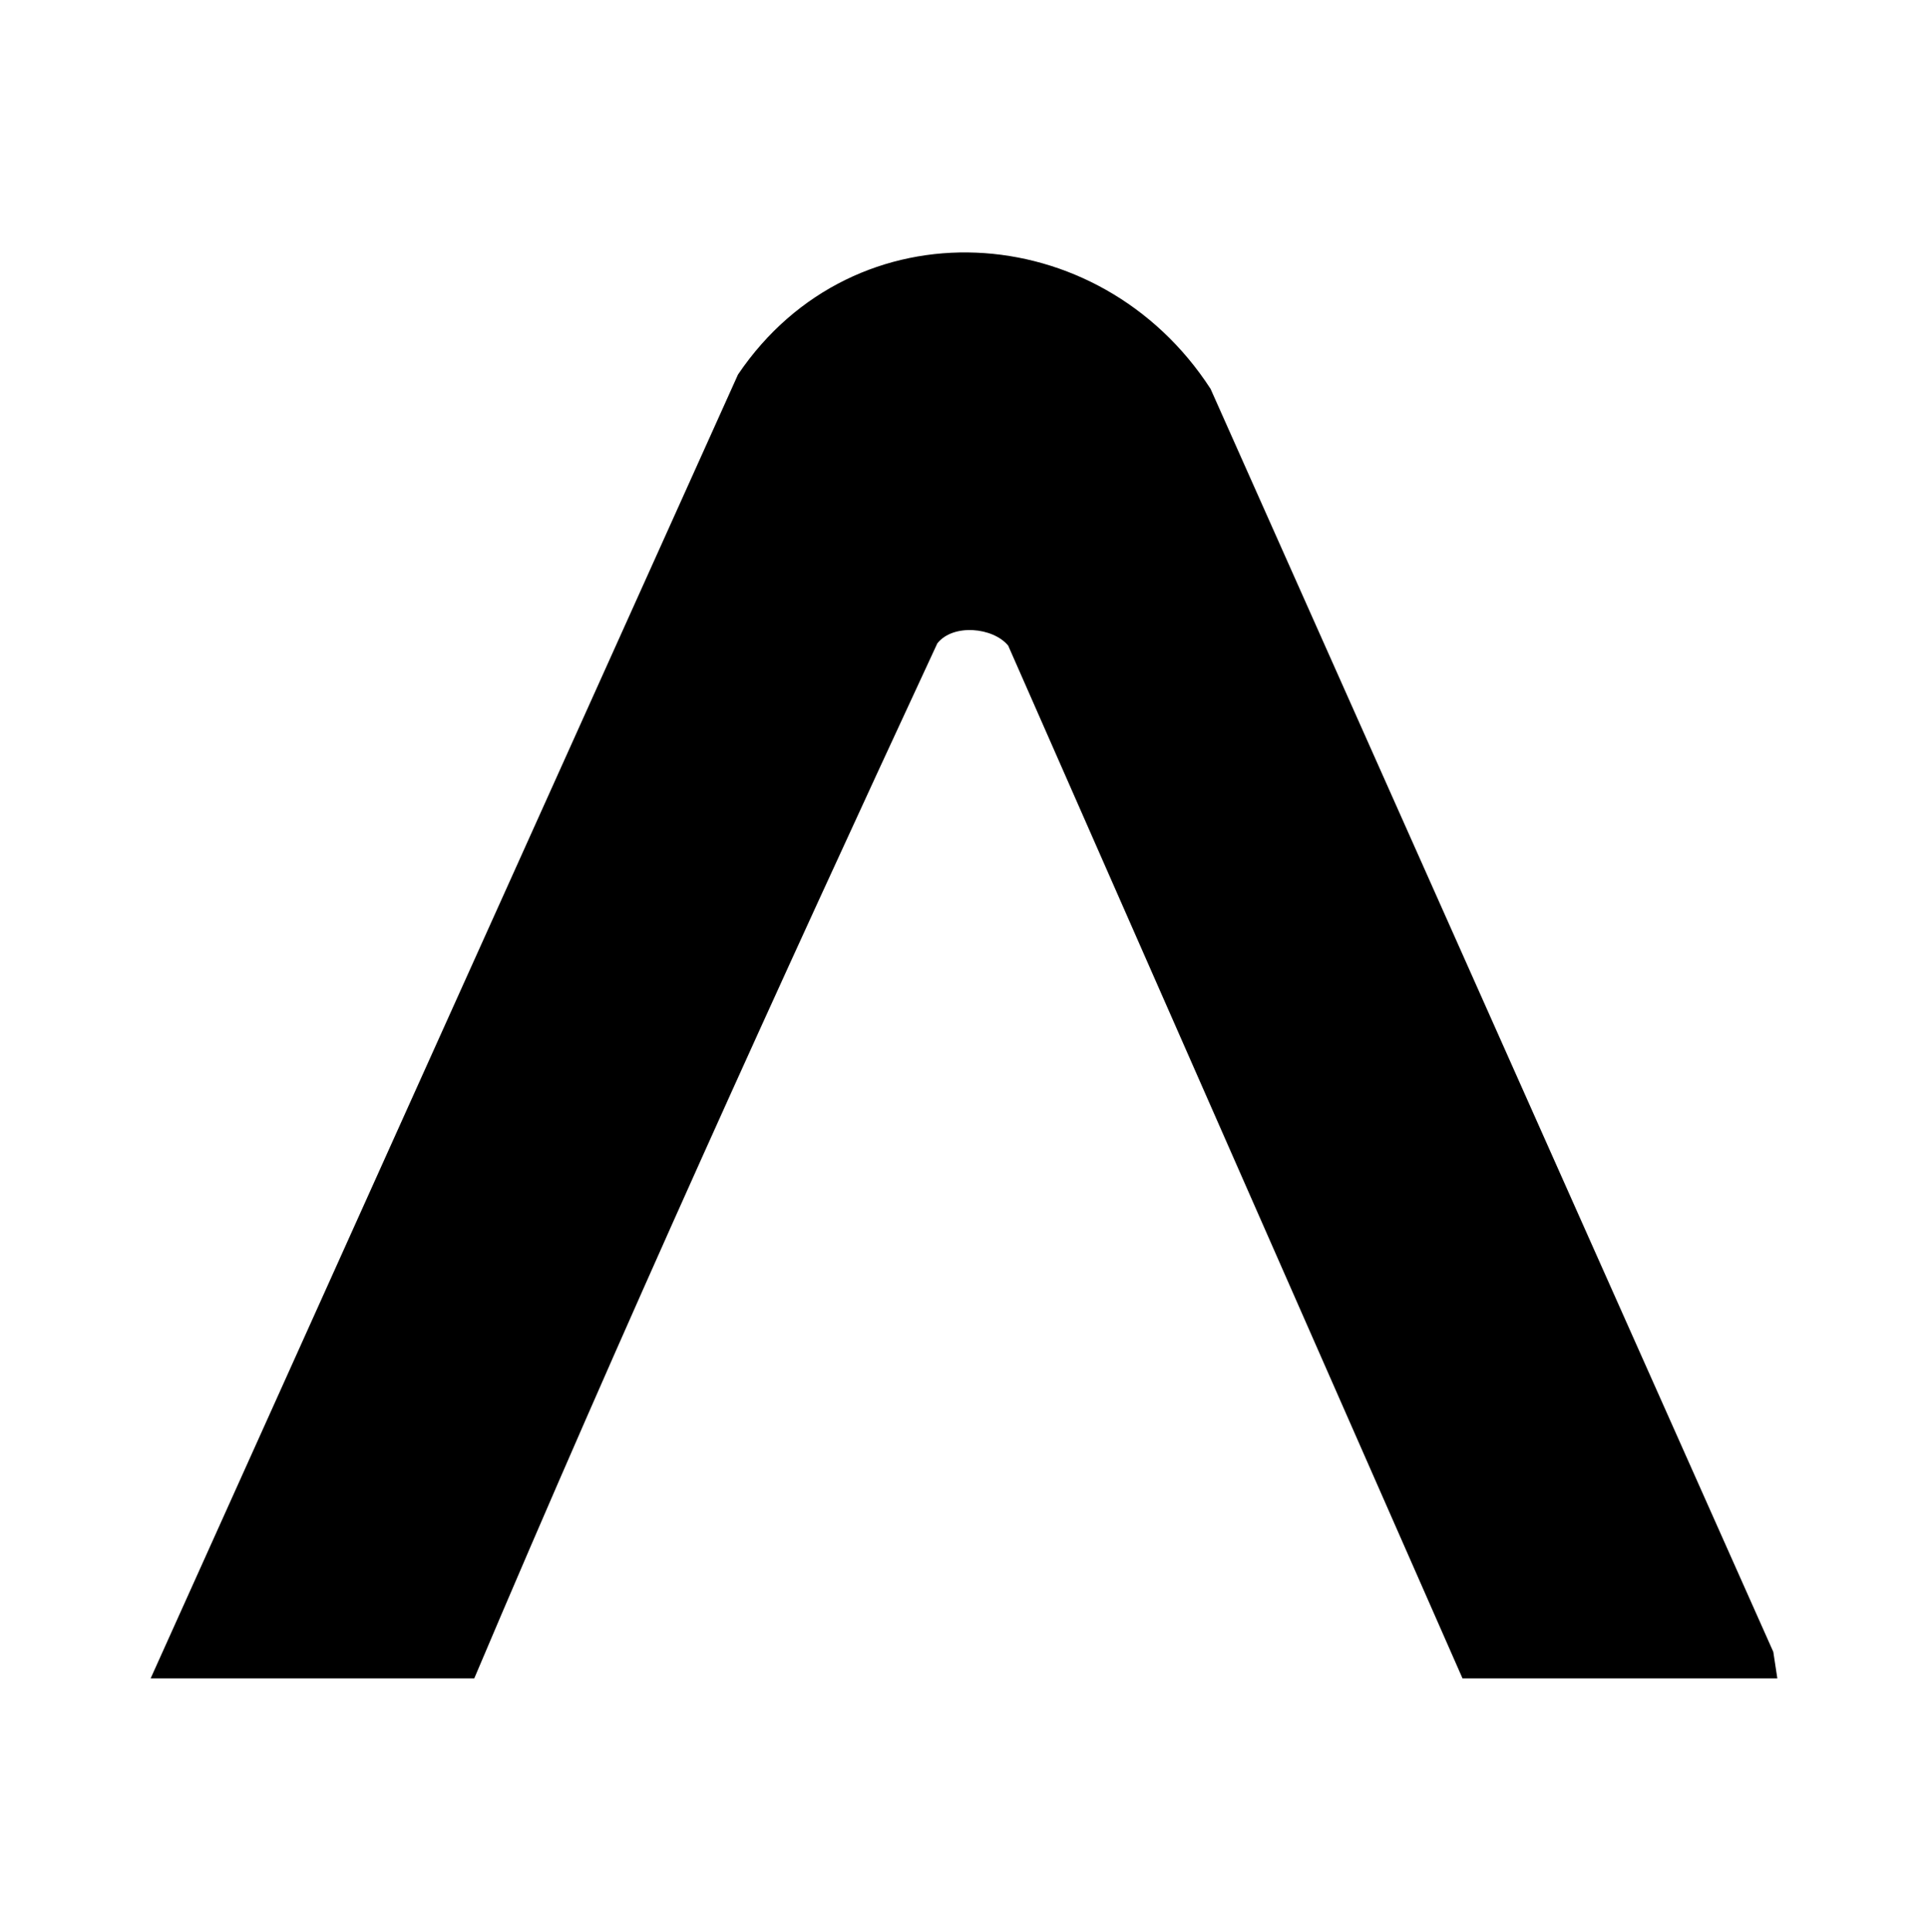
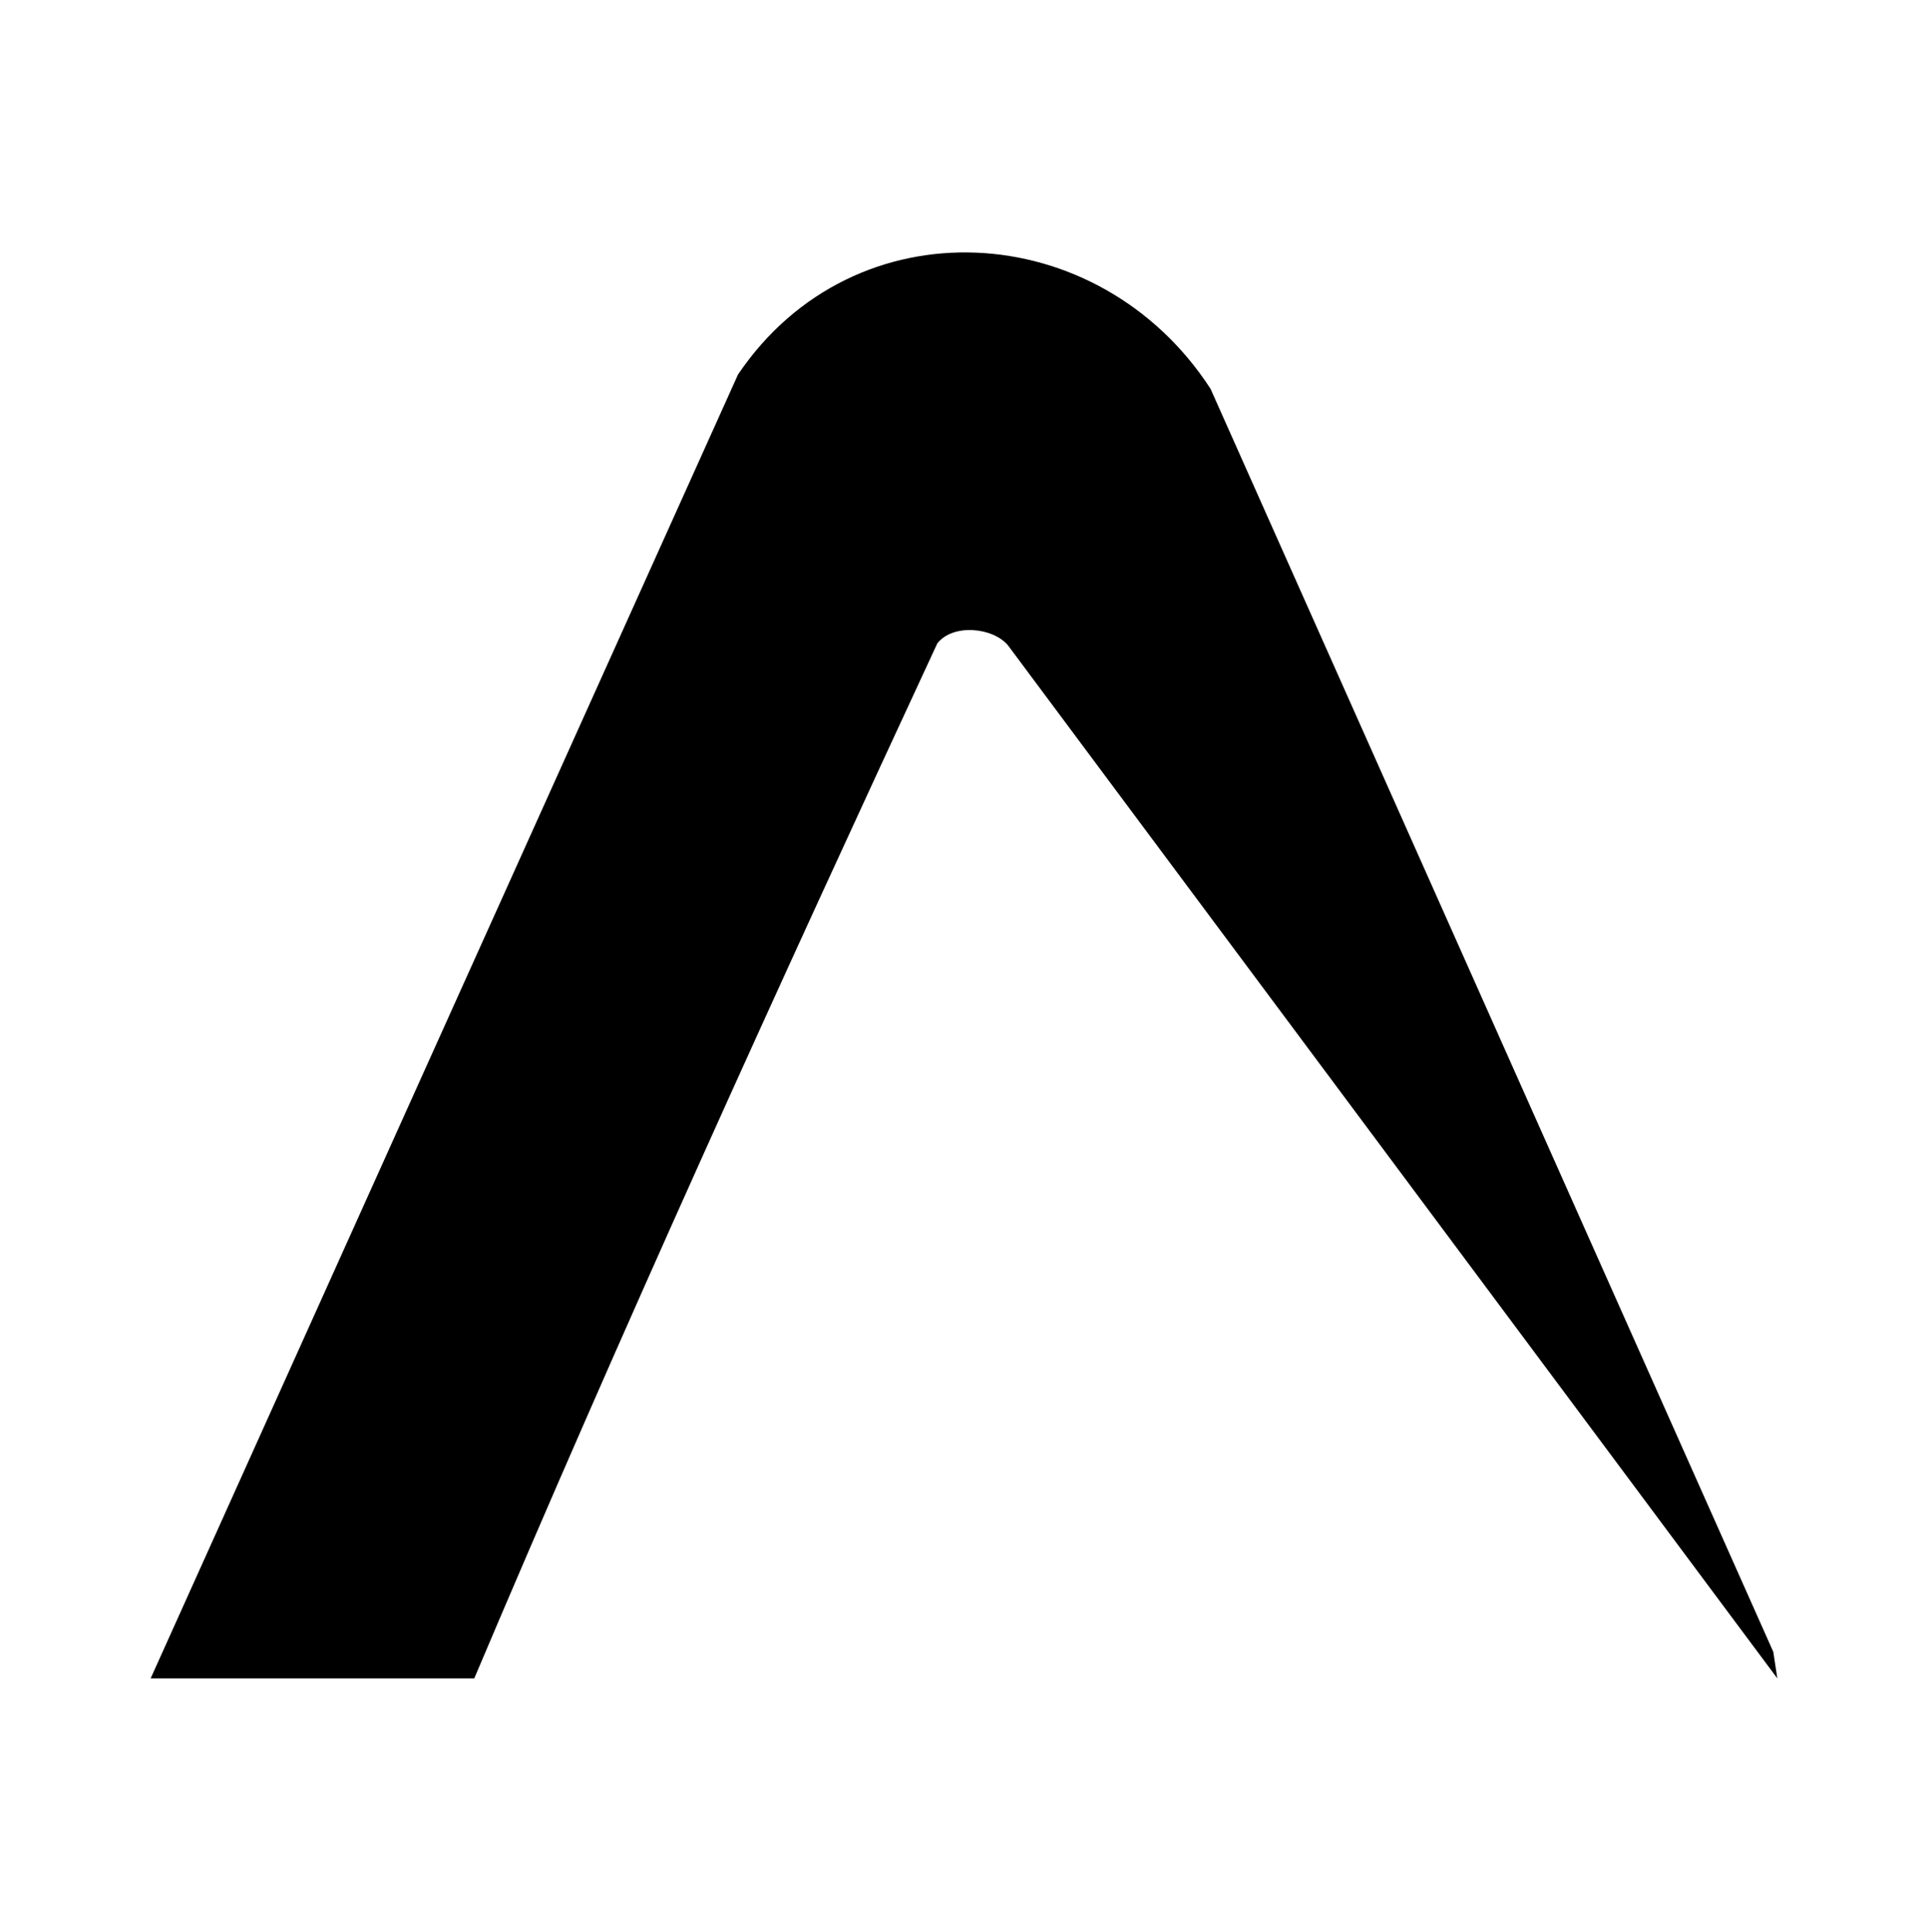
<svg xmlns="http://www.w3.org/2000/svg" width="512" height="513" viewBox="0 0 512 513" fill="none">
-   <path d="M472 445.691H388.39L267.74 171.451C263.74 166.561 253.07 165.551 248.91 170.851C206.69 261.791 165.05 353.301 125.94 445.691H40L195.98 99.461C226.9 53.701 291.9 57.641 321.48 103.261L470.92 438.641L471.99 445.681L472 445.691Z" fill="black" />
+   <path d="M472 445.691L267.74 171.451C263.74 166.561 253.07 165.551 248.91 170.851C206.69 261.791 165.05 353.301 125.94 445.691H40L195.98 99.461C226.9 53.701 291.9 57.641 321.48 103.261L470.92 438.641L471.99 445.681L472 445.691Z" fill="black" />
</svg>